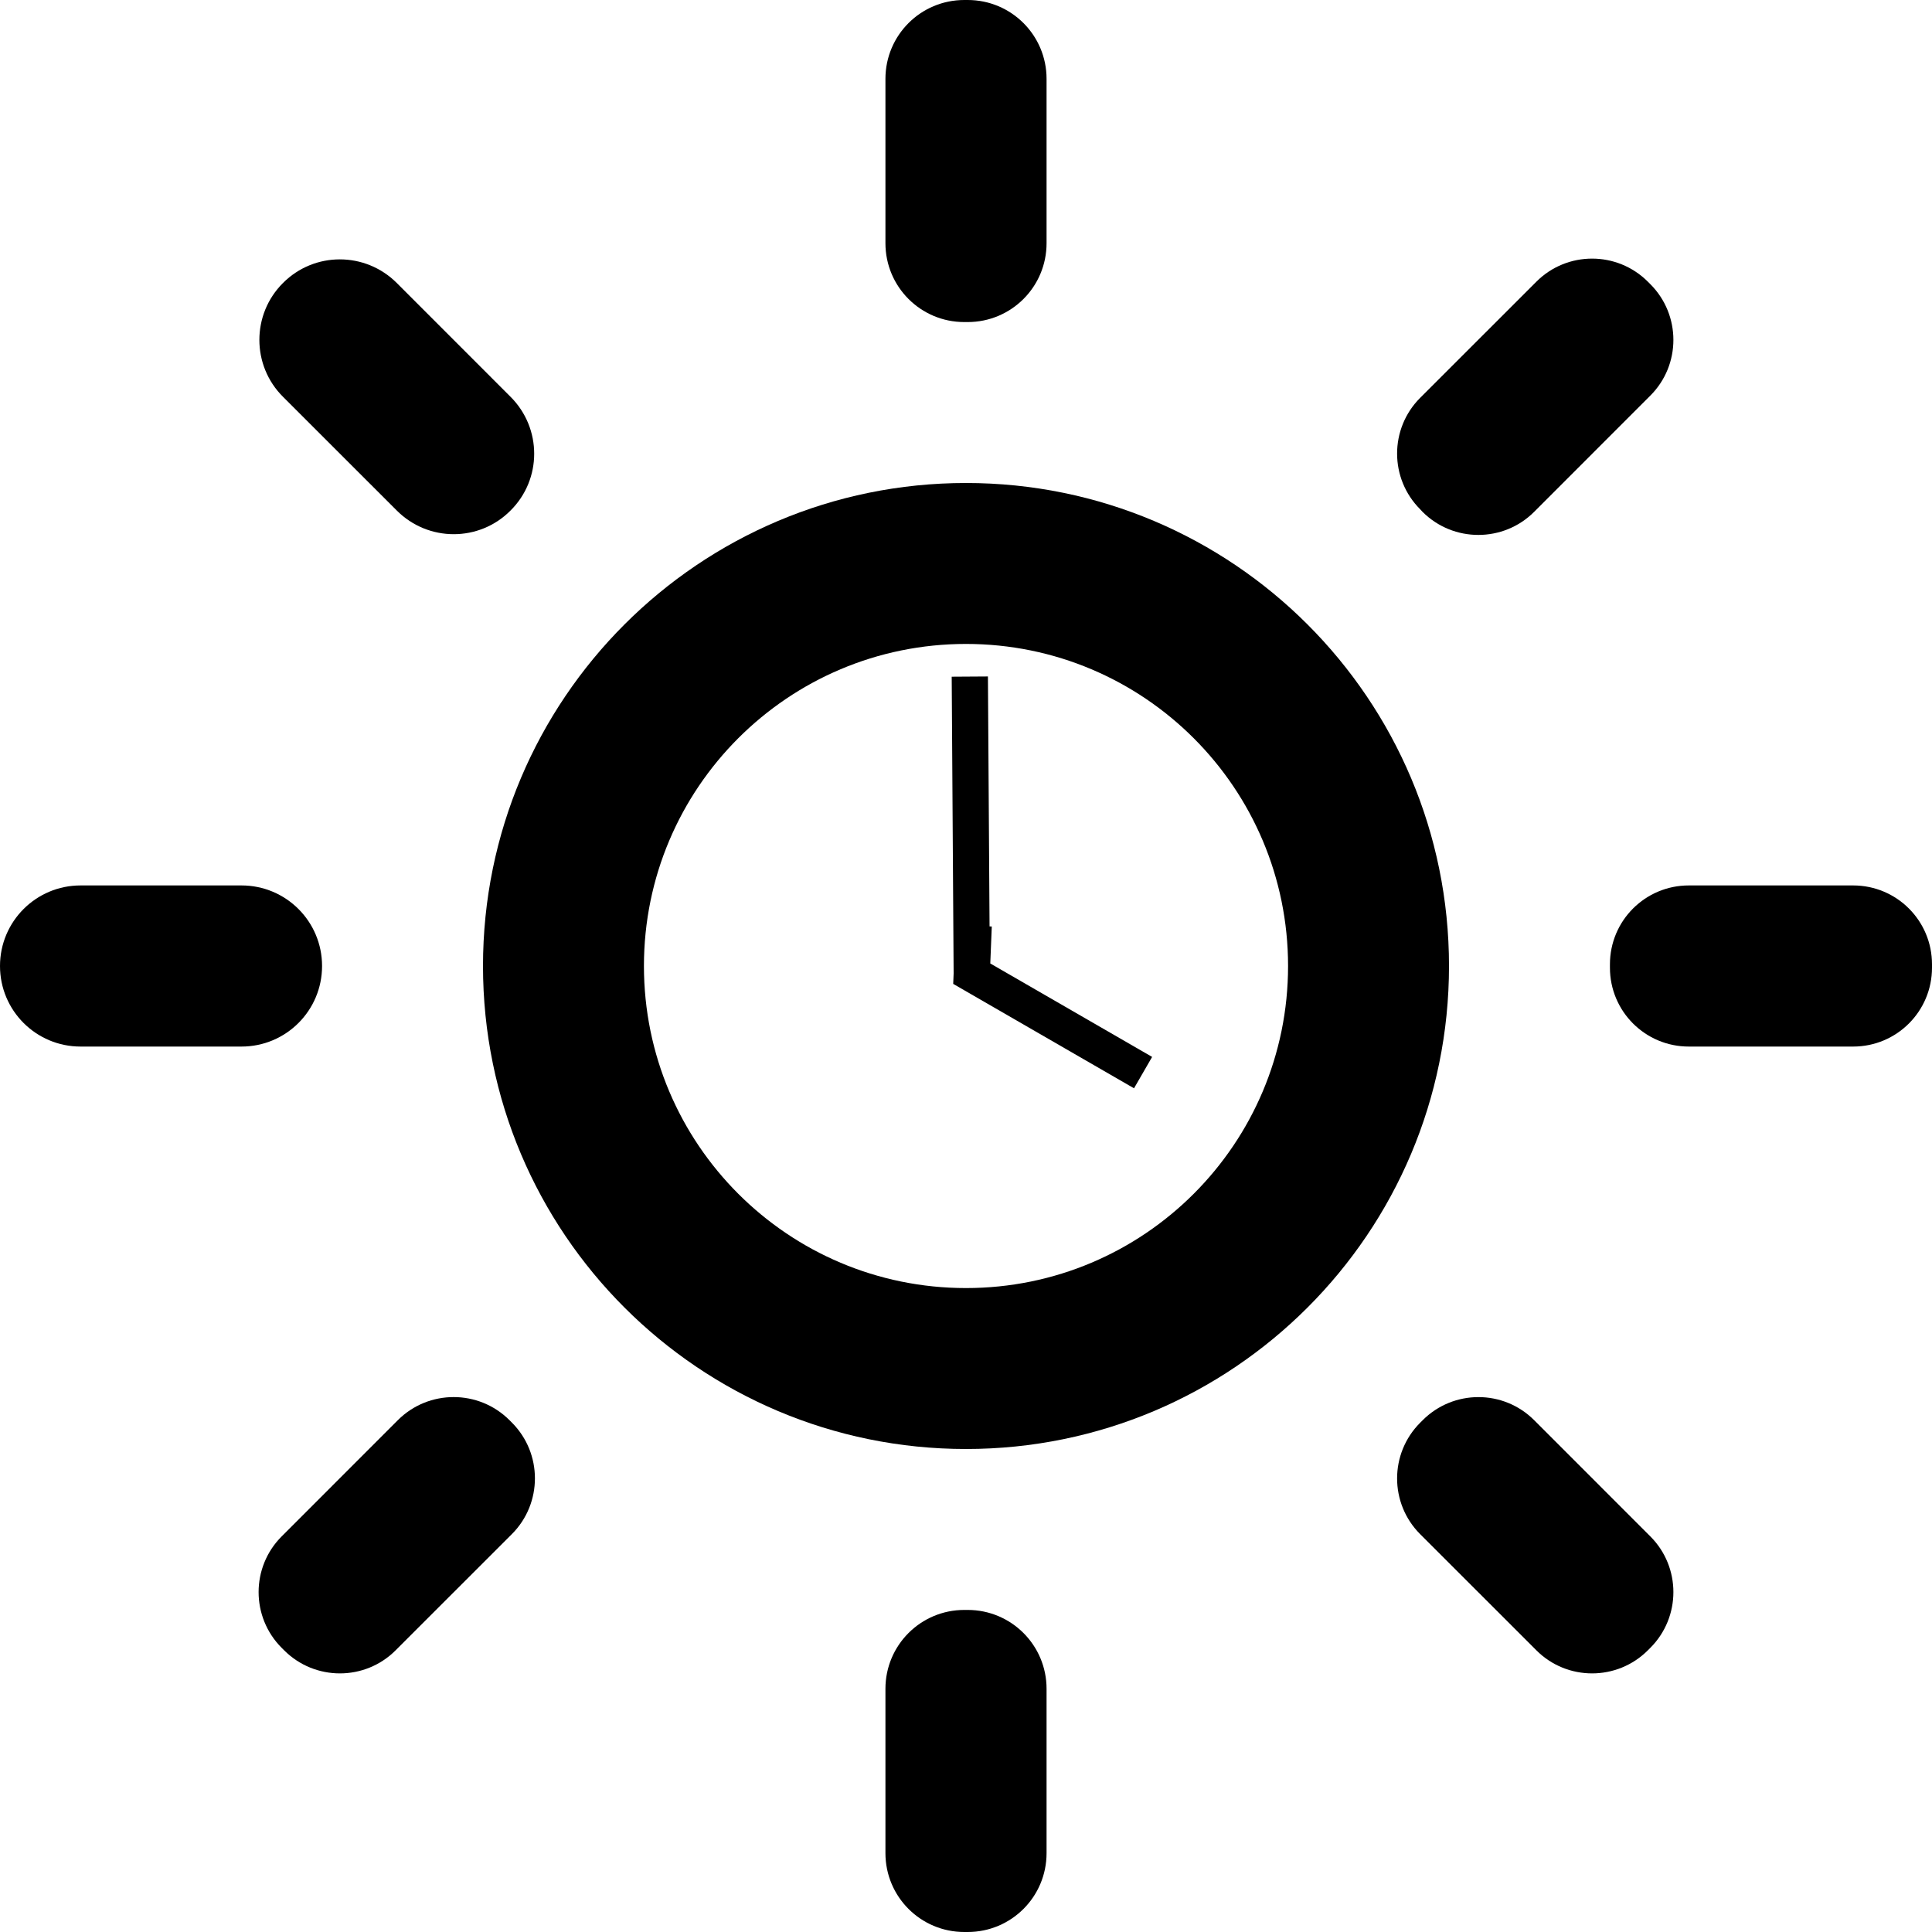
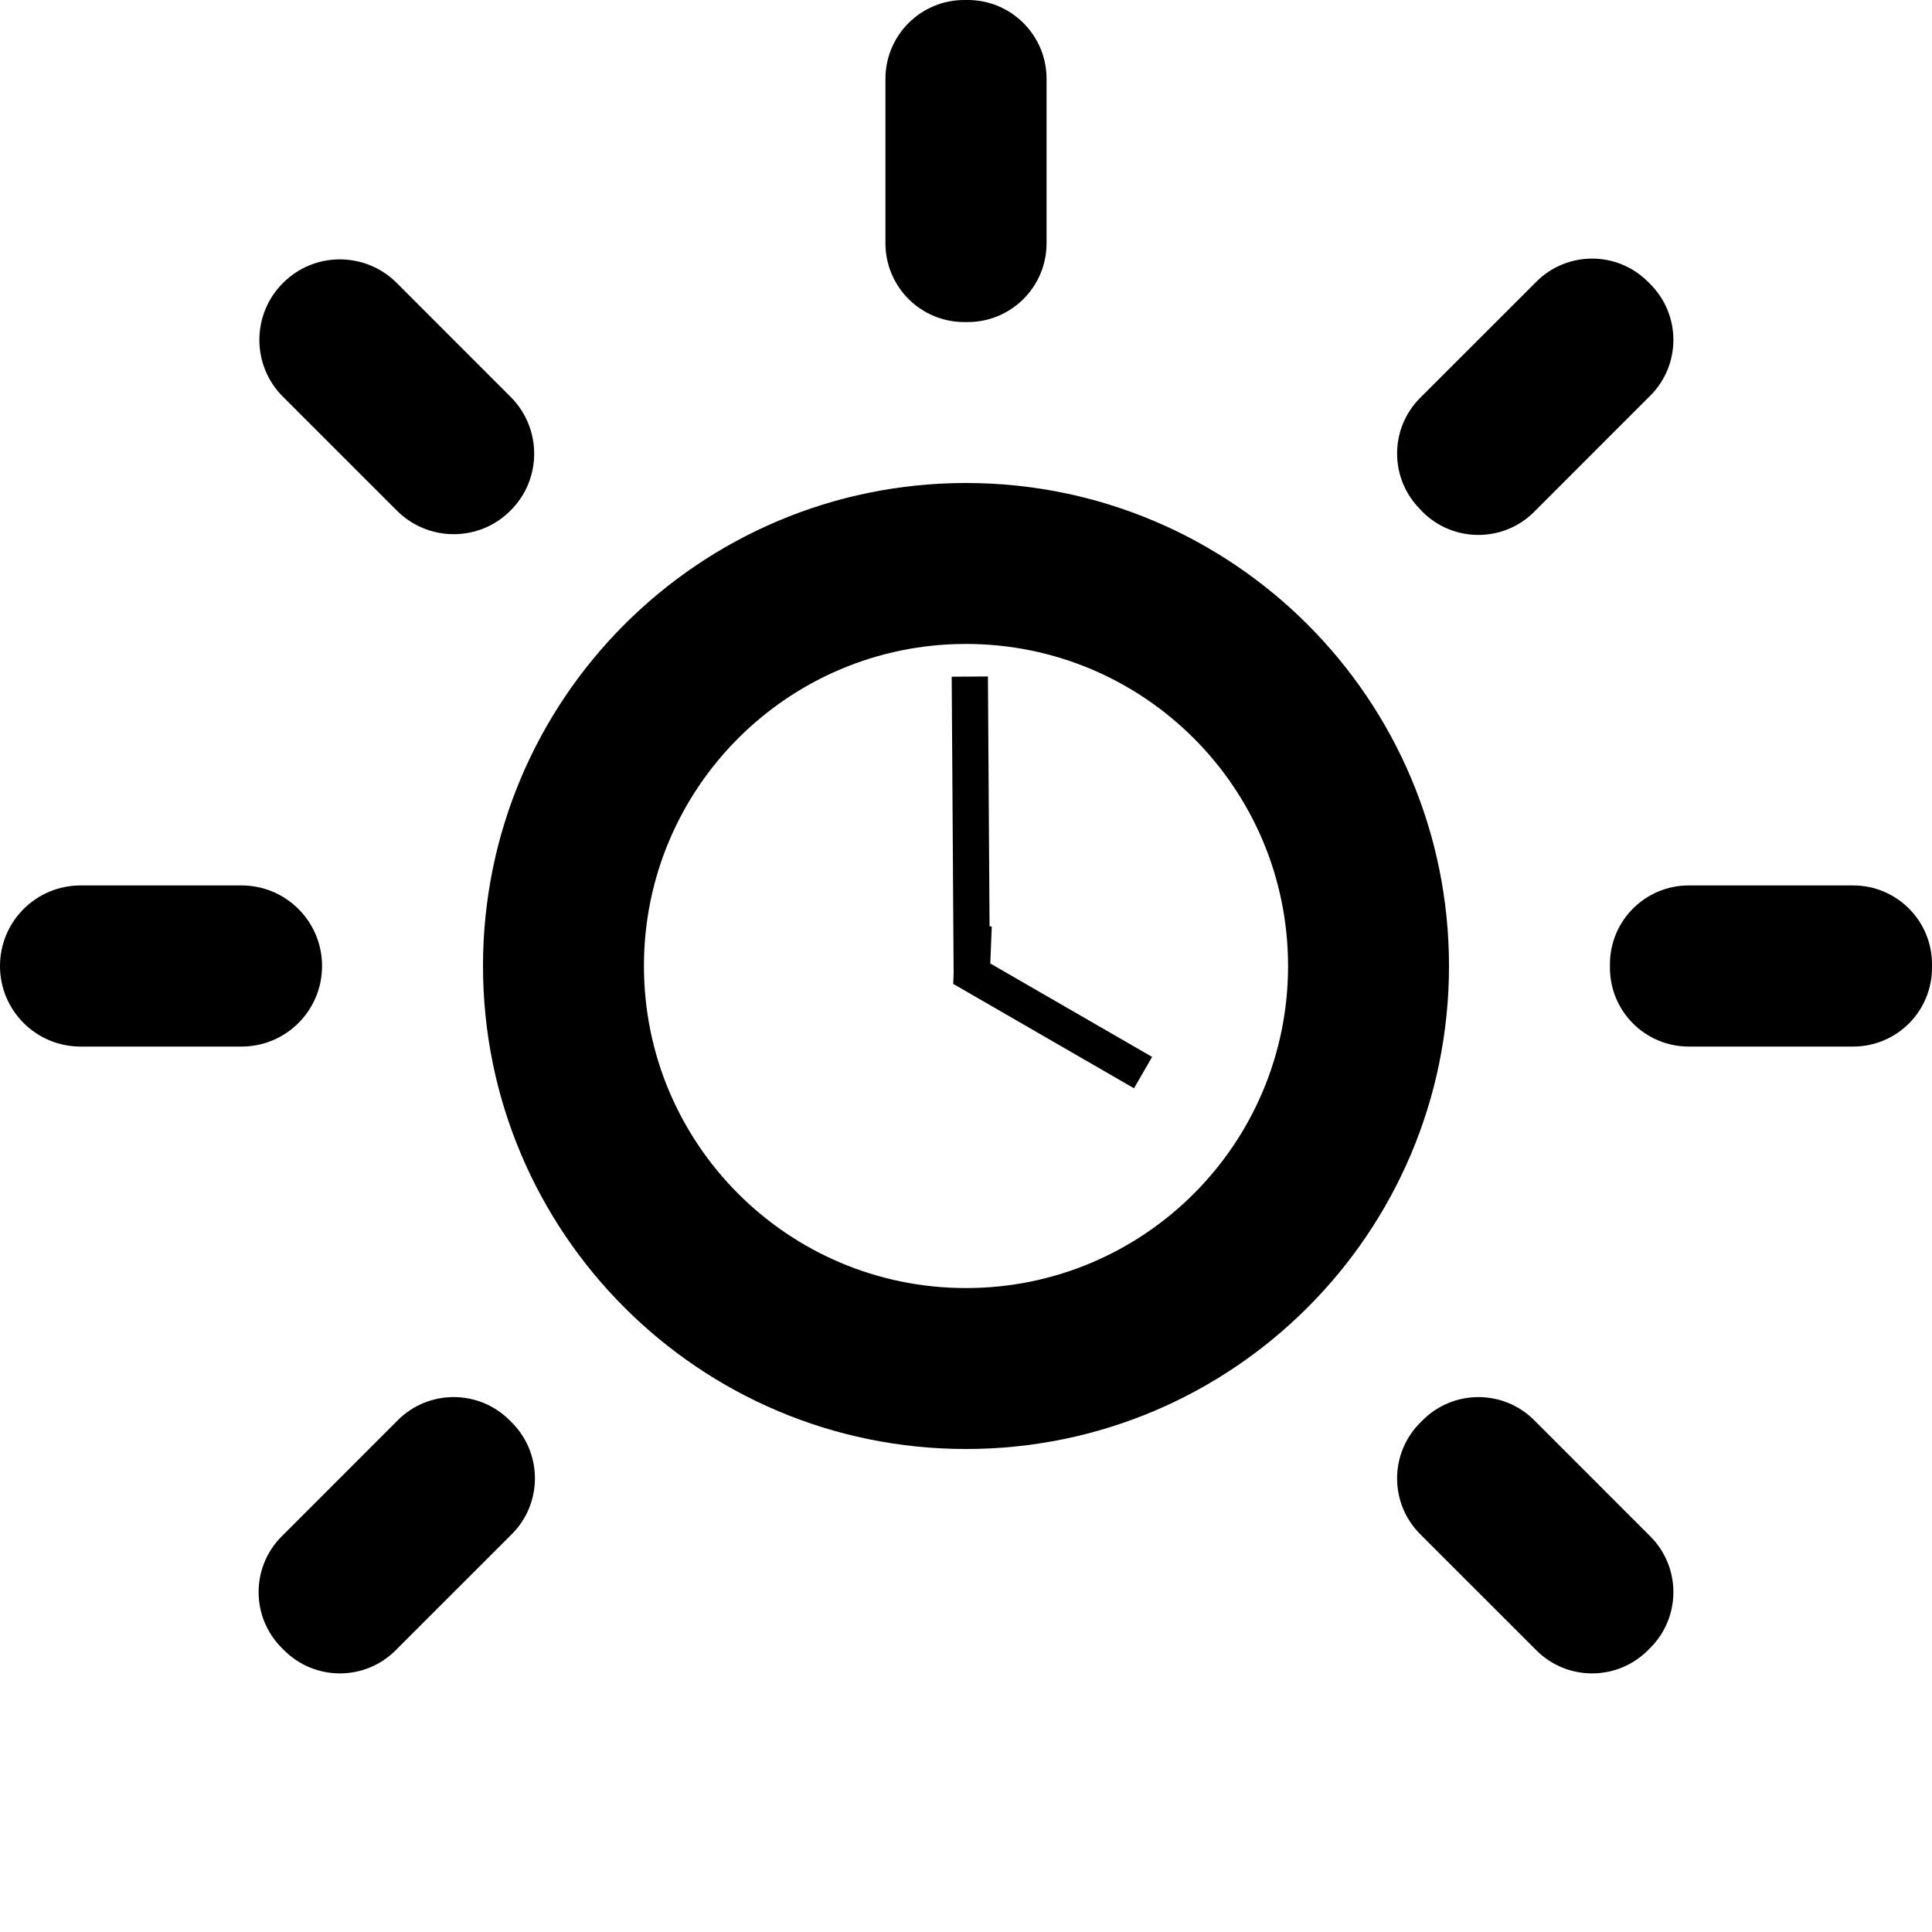
<svg xmlns="http://www.w3.org/2000/svg" xmlns:ns1="http://www.inkscape.org/namespaces/inkscape" xmlns:ns2="http://sodipodi.sourceforge.net/DTD/sodipodi-0.dtd" ns1:version="1.0 (4035a4fb49, 2020-05-01)" ns2:docname="inputTypeSunClock.svg" id="svg21" version="1.1" viewBox="0 0 40 40" height="40pt" width="40pt">
  <defs id="defs25" />
  <ns2:namedview ns1:current-layer="svg21" ns1:window-maximized="1" ns1:window-y="-8" ns1:window-x="72" ns1:cy="26.666667" ns1:cx="26.666667" ns1:zoom="18.9" showgrid="false" id="namedview23" ns1:window-height="1177" ns1:window-width="1840" ns1:pageshadow="2" ns1:pageopacity="0" guidetolerance="10" gridtolerance="10" objecttolerance="10" borderopacity="1" bordercolor="#666666" pagecolor="#ffffff" />
  <g id="surface1">
    <path id="path2" d="M 34.168 5.883 C 34.805 6.52 34.805 7.555 34.168 8.191 L 31.762 10.598 C 31.125 11.234 30.09 11.234 29.453 10.598 L 29.406 10.547 C 28.766 9.91 28.766 8.875 29.402 8.238 L 31.809 5.832 C 32.445 5.195 33.48 5.195 34.117 5.832 Z M 34.168 5.883 " style=" stroke:none;fill-rule:nonzero;fill:rgb(0%,0%,0%);fill-opacity:1;" />
    <path id="path4" d="M 20.035 0 C 20.938 0 21.668 0.73 21.668 1.633 L 21.668 5.035 C 21.668 5.938 20.938 6.668 20.035 6.668 L 19.965 6.668 C 19.062 6.668 18.332 5.938 18.332 5.035 L 18.332 1.633 C 18.332 0.73 19.062 0 19.965 0 Z M 20.035 0 " style=" stroke:none;fill-rule:nonzero;fill:rgb(0%,0%,0%);fill-opacity:1;" />
    <path id="path6" d="M 10.57 8.215 C 11.223 8.867 11.223 9.922 10.57 10.57 C 9.922 11.223 8.867 11.223 8.215 10.57 L 5.859 8.215 C 5.207 7.566 5.207 6.508 5.859 5.859 C 6.508 5.207 7.562 5.207 8.215 5.859 Z M 10.57 8.215 " style=" stroke:none;fill-rule:nonzero;fill:rgb(0%,0%,0%);fill-opacity:1;" />
    <path id="path8" d="M 5 18.332 C 5.922 18.332 6.668 19.078 6.668 20 C 6.668 20.922 5.922 21.668 5 21.668 L 1.668 21.668 C 0.746 21.668 0 20.922 0 20 C 0 19.078 0.746 18.332 1.668 18.332 Z M 5 18.332 " style=" stroke:none;fill-rule:nonzero;fill:rgb(0%,0%,0%);fill-opacity:1;" />
    <path id="path10" d="M 10.598 29.453 C 11.234 30.09 11.234 31.125 10.598 31.762 L 8.191 34.168 C 7.555 34.805 6.52 34.805 5.883 34.168 L 5.832 34.117 C 5.195 33.48 5.195 32.445 5.832 31.809 L 8.238 29.402 C 8.875 28.766 9.91 28.766 10.547 29.402 Z M 10.598 29.453 " style=" stroke:none;fill-rule:nonzero;fill:rgb(0%,0%,0%);fill-opacity:1;" />
-     <path id="path12" d="M 20.035 33.332 C 20.938 33.332 21.668 34.062 21.668 34.965 L 21.668 38.367 C 21.668 39.27 20.938 40 20.035 40 L 19.965 40 C 19.062 40 18.332 39.27 18.332 38.367 L 18.332 34.965 C 18.332 34.062 19.062 33.332 19.965 33.332 Z M 20.035 33.332 " style=" stroke:none;fill-rule:nonzero;fill:rgb(0%,0%,0%);fill-opacity:1;" />
    <path id="path14" d="M 34.168 31.809 C 34.805 32.445 34.805 33.48 34.168 34.117 L 34.117 34.168 C 33.48 34.805 32.445 34.805 31.809 34.168 L 29.402 31.762 C 28.766 31.125 28.766 30.09 29.406 29.453 L 29.453 29.406 C 30.09 28.766 31.125 28.766 31.762 29.402 Z M 34.168 31.809 " style=" stroke:none;fill-rule:nonzero;fill:rgb(0%,0%,0%);fill-opacity:1;" />
    <path id="path16" d="M 38.367 18.332 C 39.27 18.332 40 19.062 40 19.965 L 40 20.035 C 40 20.938 39.27 21.668 38.367 21.668 L 34.965 21.668 C 34.062 21.668 33.332 20.938 33.332 20.035 L 33.332 19.965 C 33.332 19.062 34.062 18.332 34.965 18.332 Z M 38.367 18.332 " style=" stroke:none;fill-rule:nonzero;fill:rgb(0%,0%,0%);fill-opacity:1;" />
    <path id="path18" d="M 10 20 C 10 25.523 14.477 30 20 30 C 25.523 30 30 25.523 30 20 C 30 14.477 25.523 10 20 10 C 14.477 10 10 14.477 10 20 Z M 26.668 20 C 26.668 23.684 23.684 26.668 20 26.668 C 16.316 26.668 13.332 23.684 13.332 20 C 13.332 16.316 16.316 13.332 20 13.332 C 23.684 13.332 26.668 16.316 26.668 20 Z M 26.668 20 " style=" stroke:none;fill-rule:nonzero;fill:rgb(0%,0%,0%);fill-opacity:1;" />
  </g>
  <path id="path31" d="m 20.079,14.008 0.04,6.151" style="fill:none;stroke:#000000;stroke-width:0.75px;stroke-linecap:butt;stroke-linejoin:miter;stroke-opacity:1" />
  <path id="path33" d="m 20.159,19.167 -0.04,0.992 3.547,2.048" style="fill:none;stroke:#000000;stroke-width:0.75px;stroke-linecap:butt;stroke-linejoin:miter;stroke-opacity:1" />
</svg>